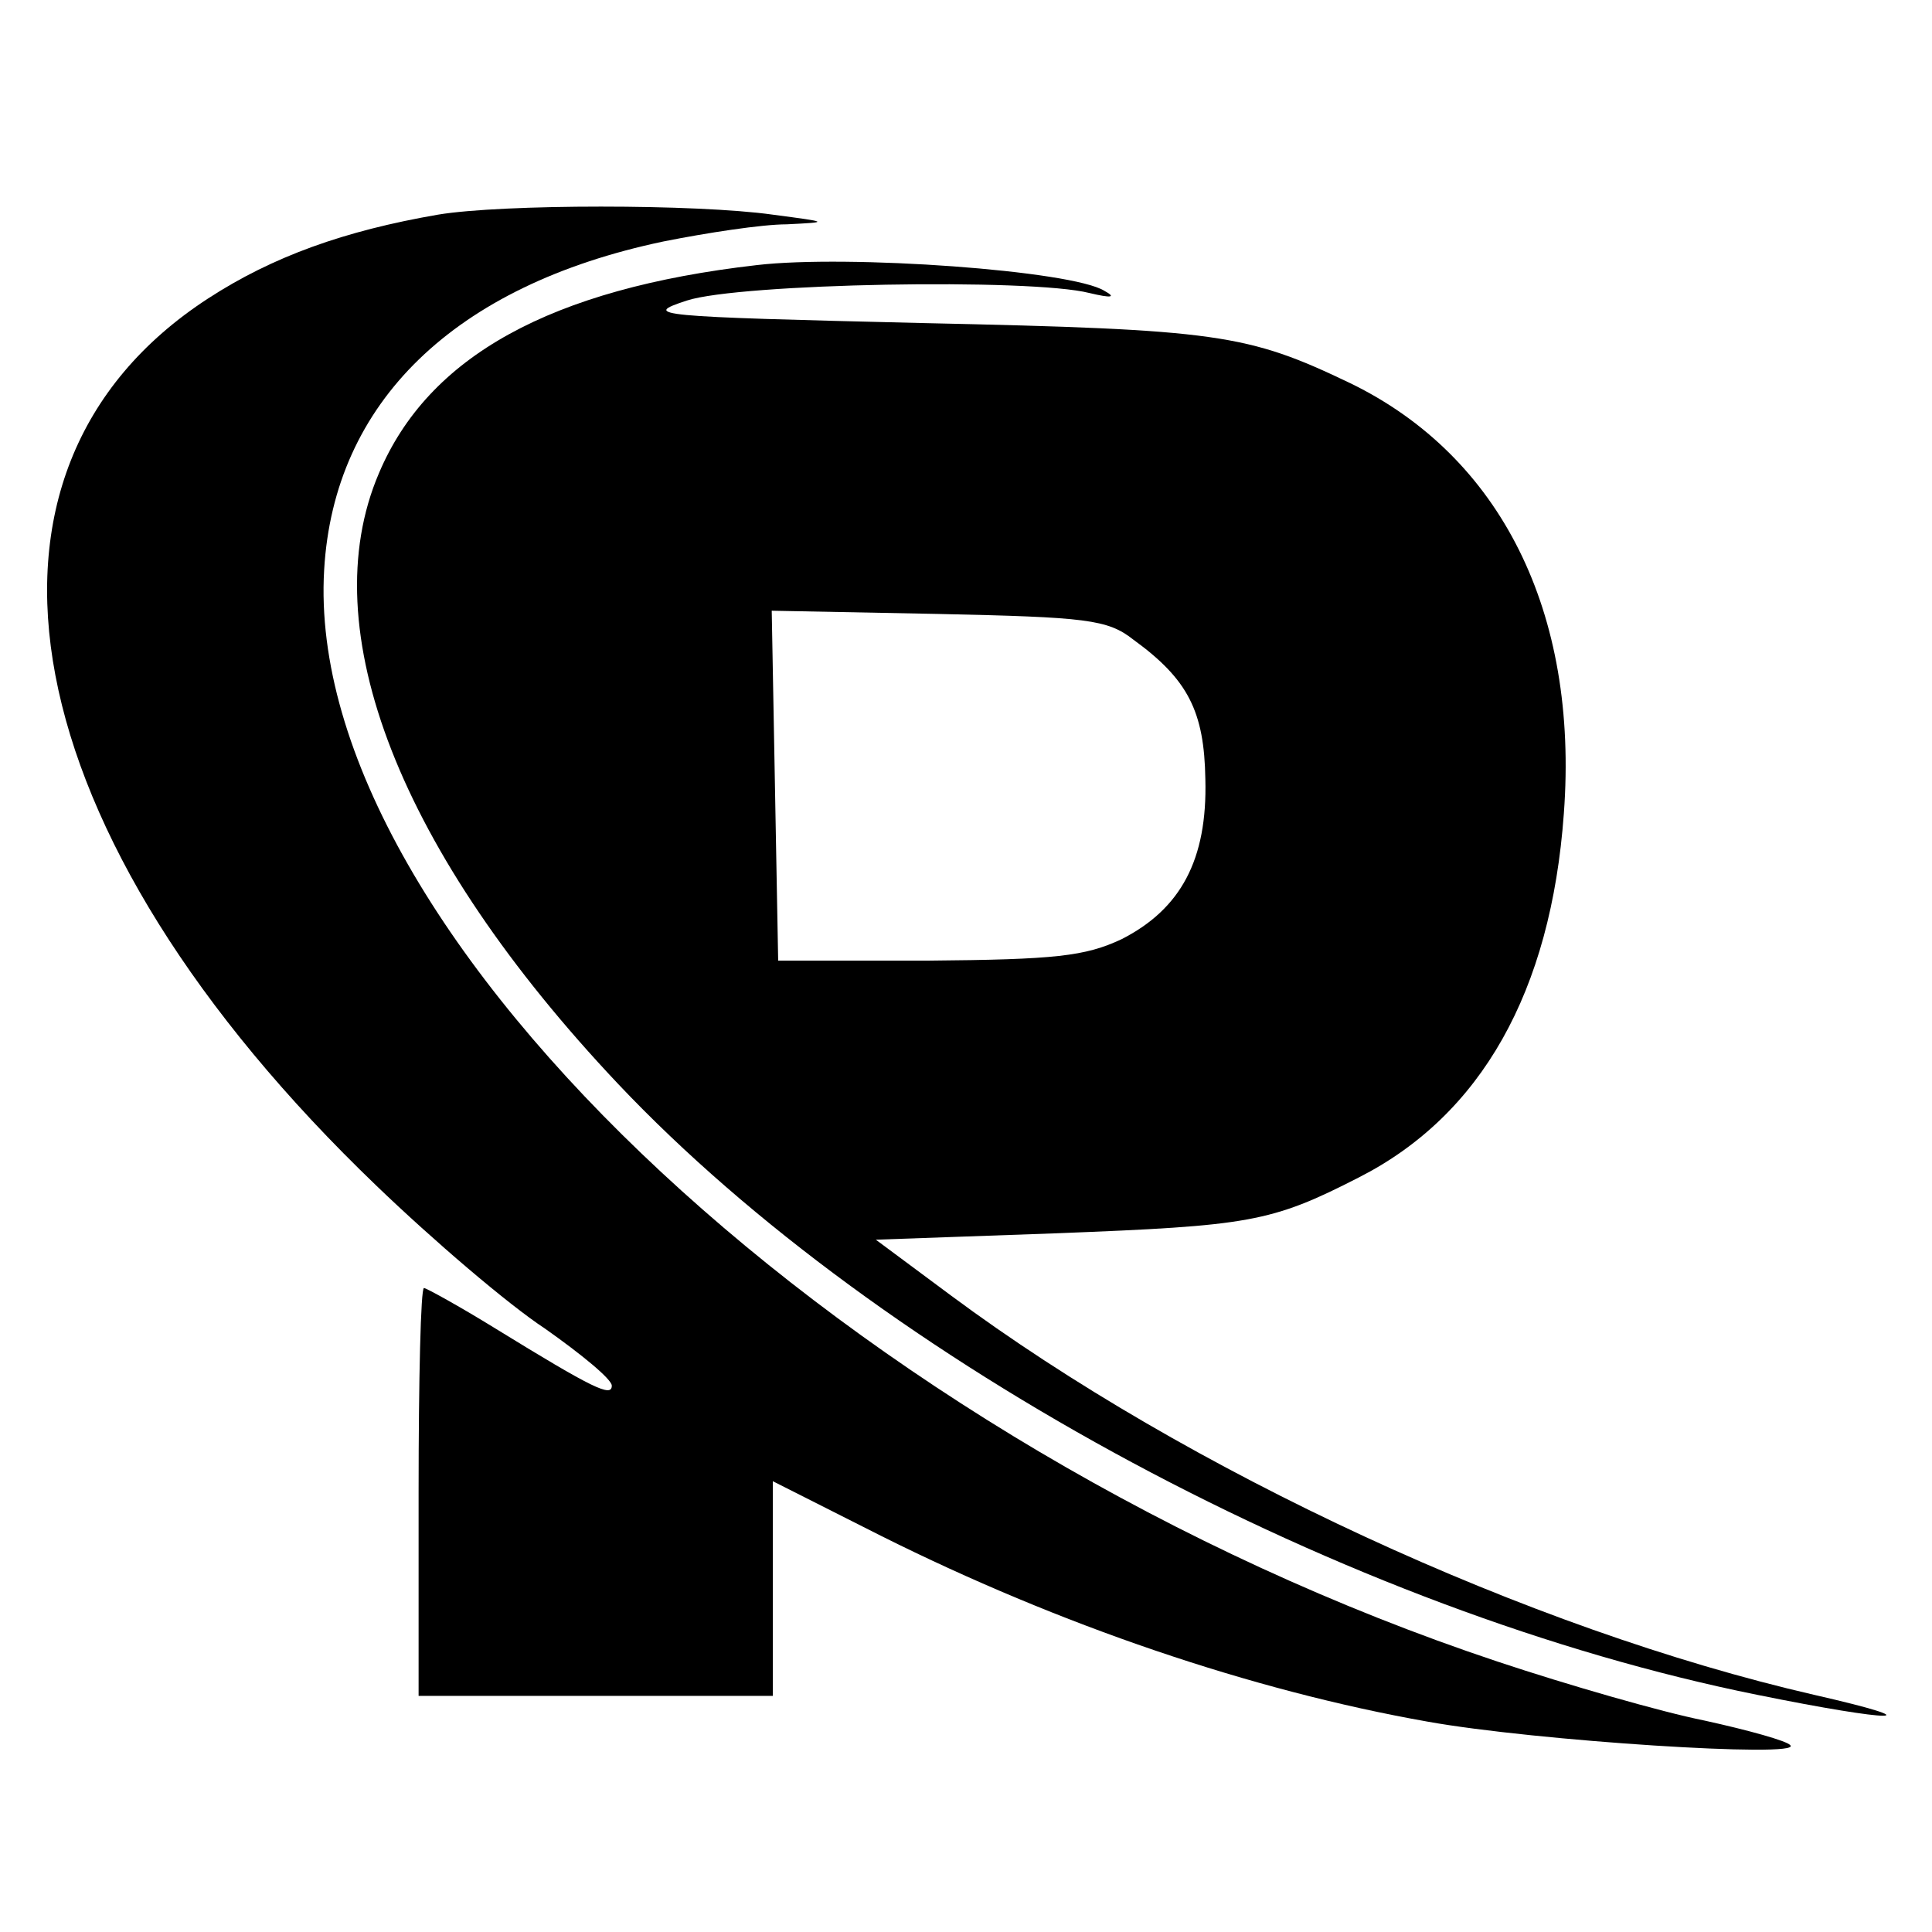
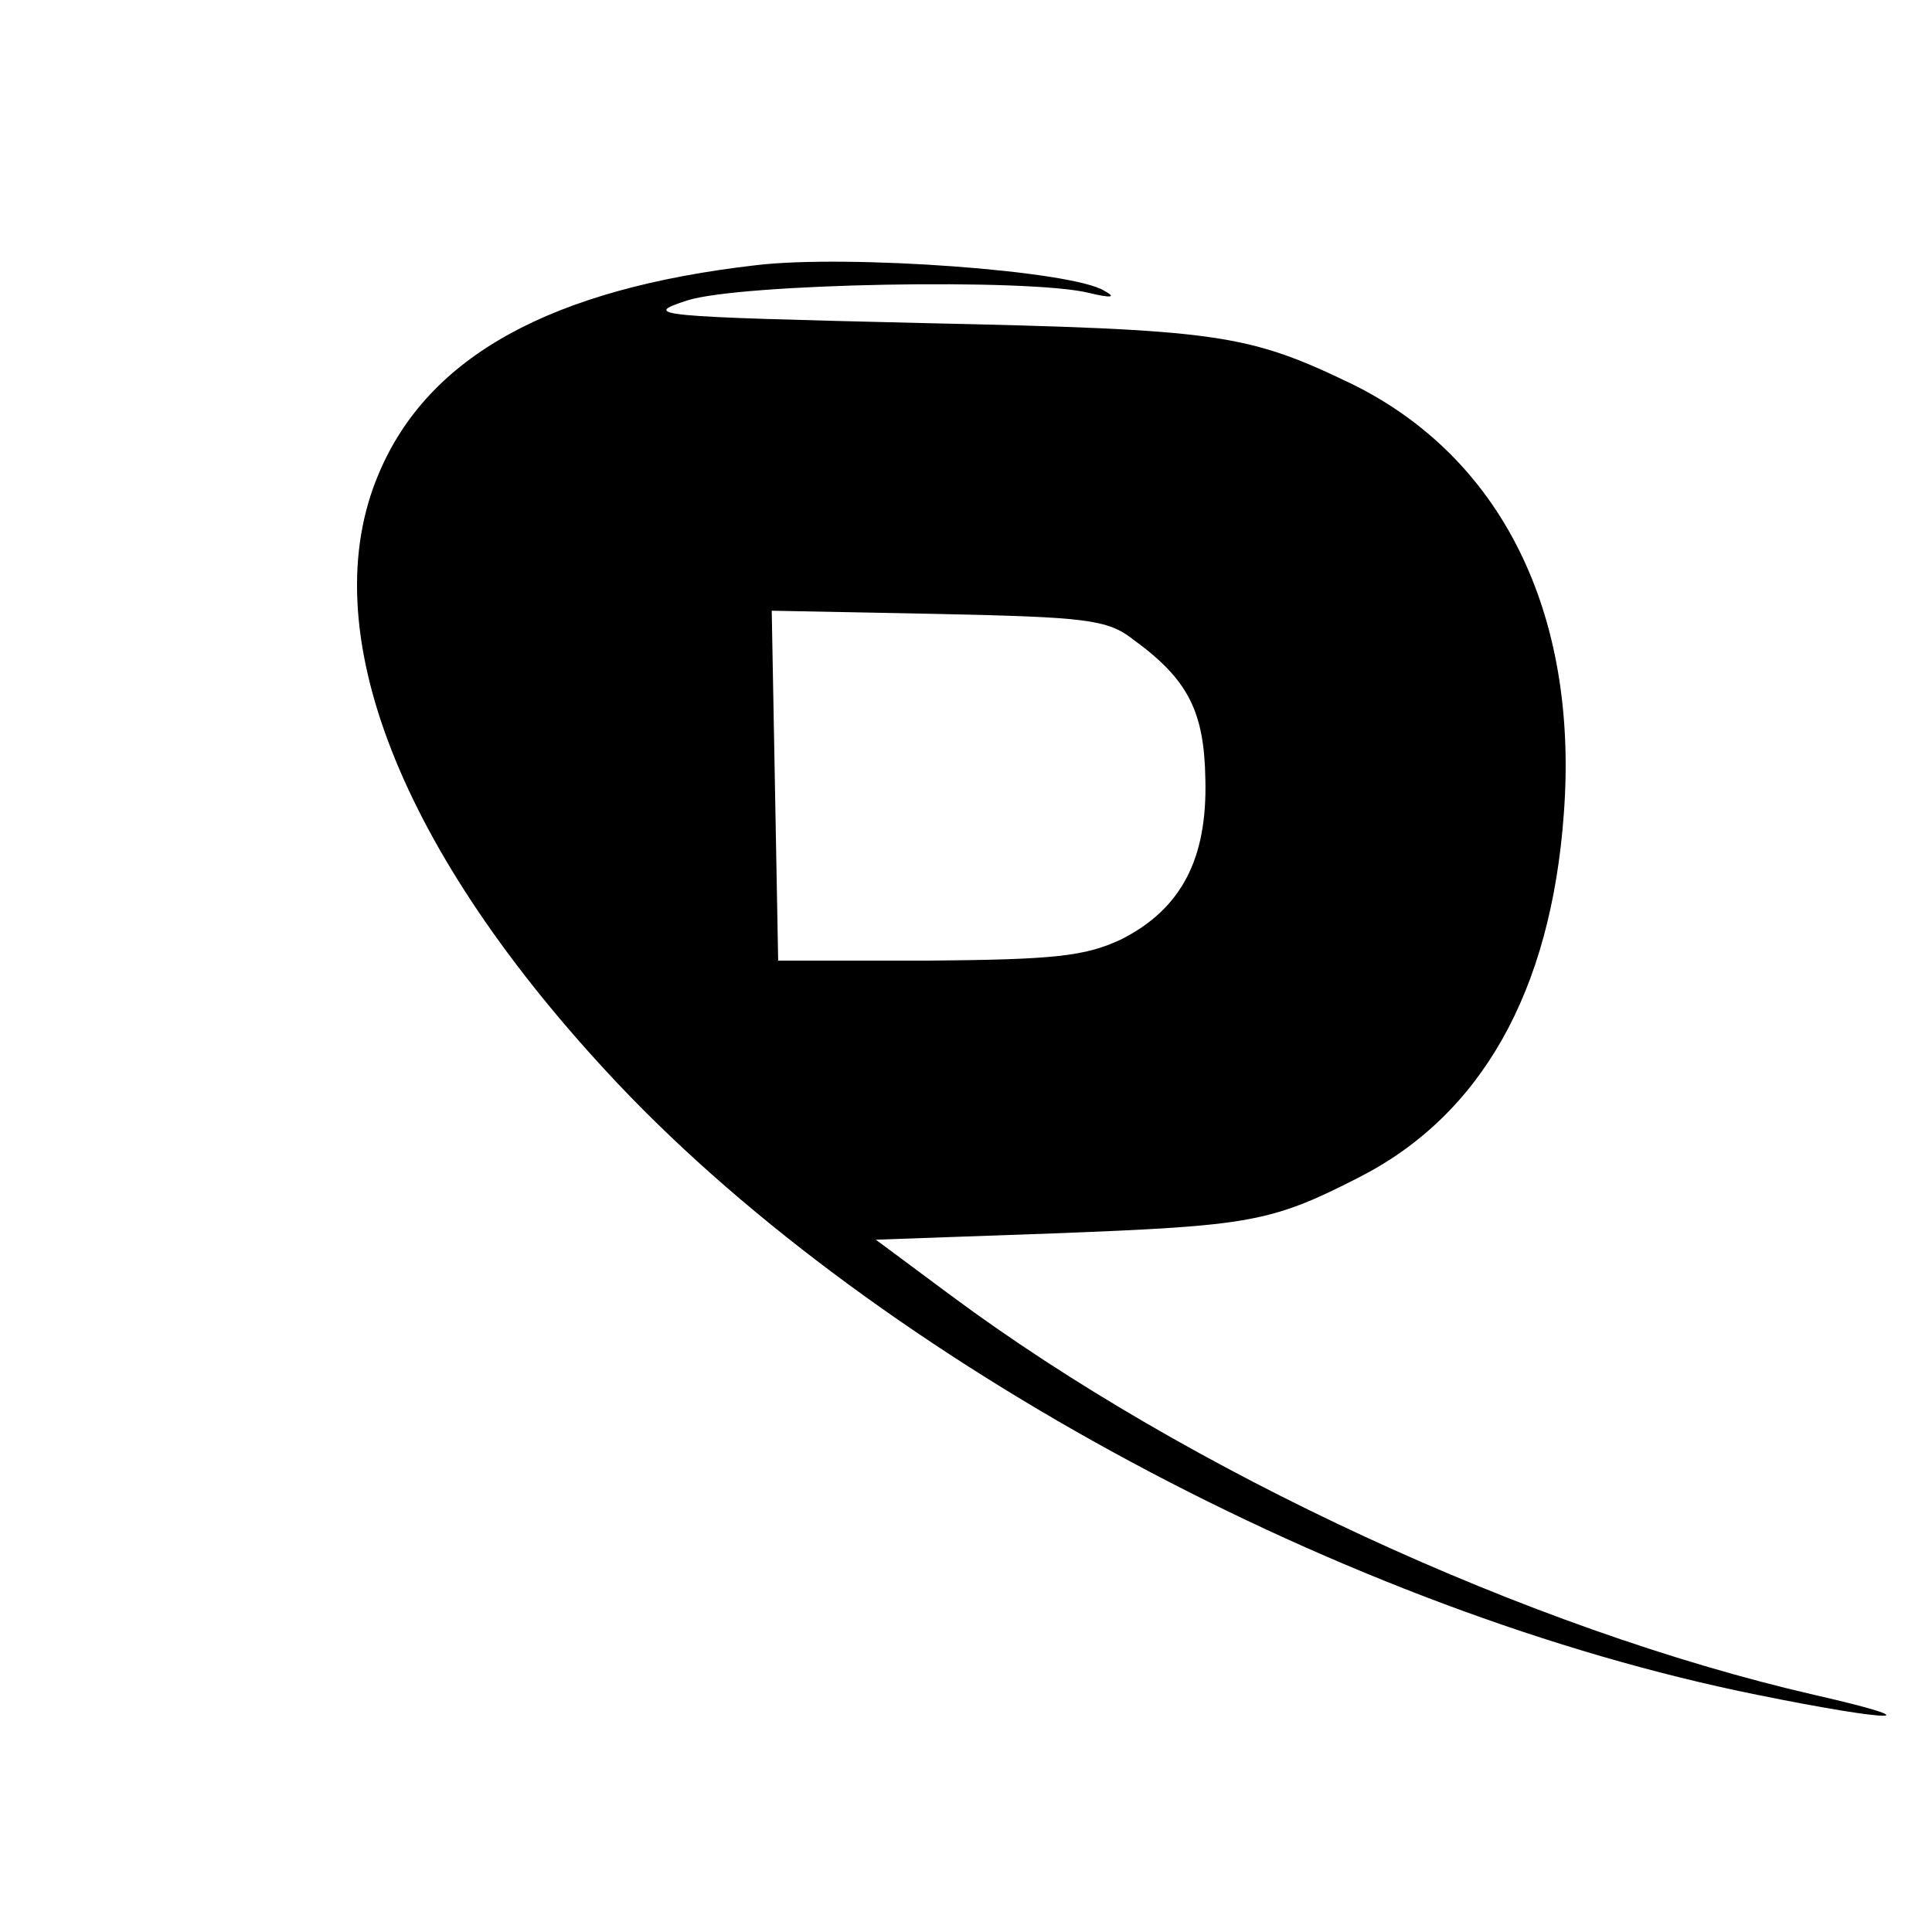
<svg xmlns="http://www.w3.org/2000/svg" version="1.0" width="180pt" height="180pt" viewBox="0 0 180 180" preserveAspectRatio="xMidYMid meet">
  <g transform="translate(0,180) scale(0.1,-0.1)" fill="#000000" stroke="none">
-     <path d="M408 1600 c-87 -15 -154 -39 -214 -78 -248 -161 -184 -500 157 -827 52 -50 122 -110 157 -133 34 -24 62 -47 62 -53 0 -11 -17 -3 -108 53 -34 21 -65 38 -67 38 -3 0 -5 -85 -5 -190 l0 -190 165 0 165 0 0 100 0 100 101 -51 c166 -83 345 -144 509 -173 100 -18 350 -34 338 -22 -3 4 -39 14 -80 23 -40 8 -127 33 -193 55 -600 200 -1113 677 -1093 1017 9 156 121 265 316 306 40 8 92 16 115 16 40 2 40 2 -13 9 -71 10 -252 10 -312 0z" />
    <path d="M705 1553 c-192 -22 -306 -85 -352 -194 -62 -145 19 -353 223 -569 245 -259 679 -492 1061 -569 128 -26 167 -26 53 0 -265 61 -583 208 -804 372 l-70 52 169 6 c179 7 199 10 281 52 114 58 179 173 191 339 14 188 -59 333 -199 401 -96 46 -123 50 -398 56 -251 6 -263 7 -220 21 49 16 320 21 375 7 21 -5 25 -4 14 2 -30 19 -239 34 -324 24z m351 -349 c51 -37 66 -67 67 -130 2 -75 -23 -121 -78 -149 -34 -16 -62 -19 -180 -20 l-140 0 -3 163 -3 163 155 -3 c138 -3 158 -5 182 -24z" />
  </g>
</svg>